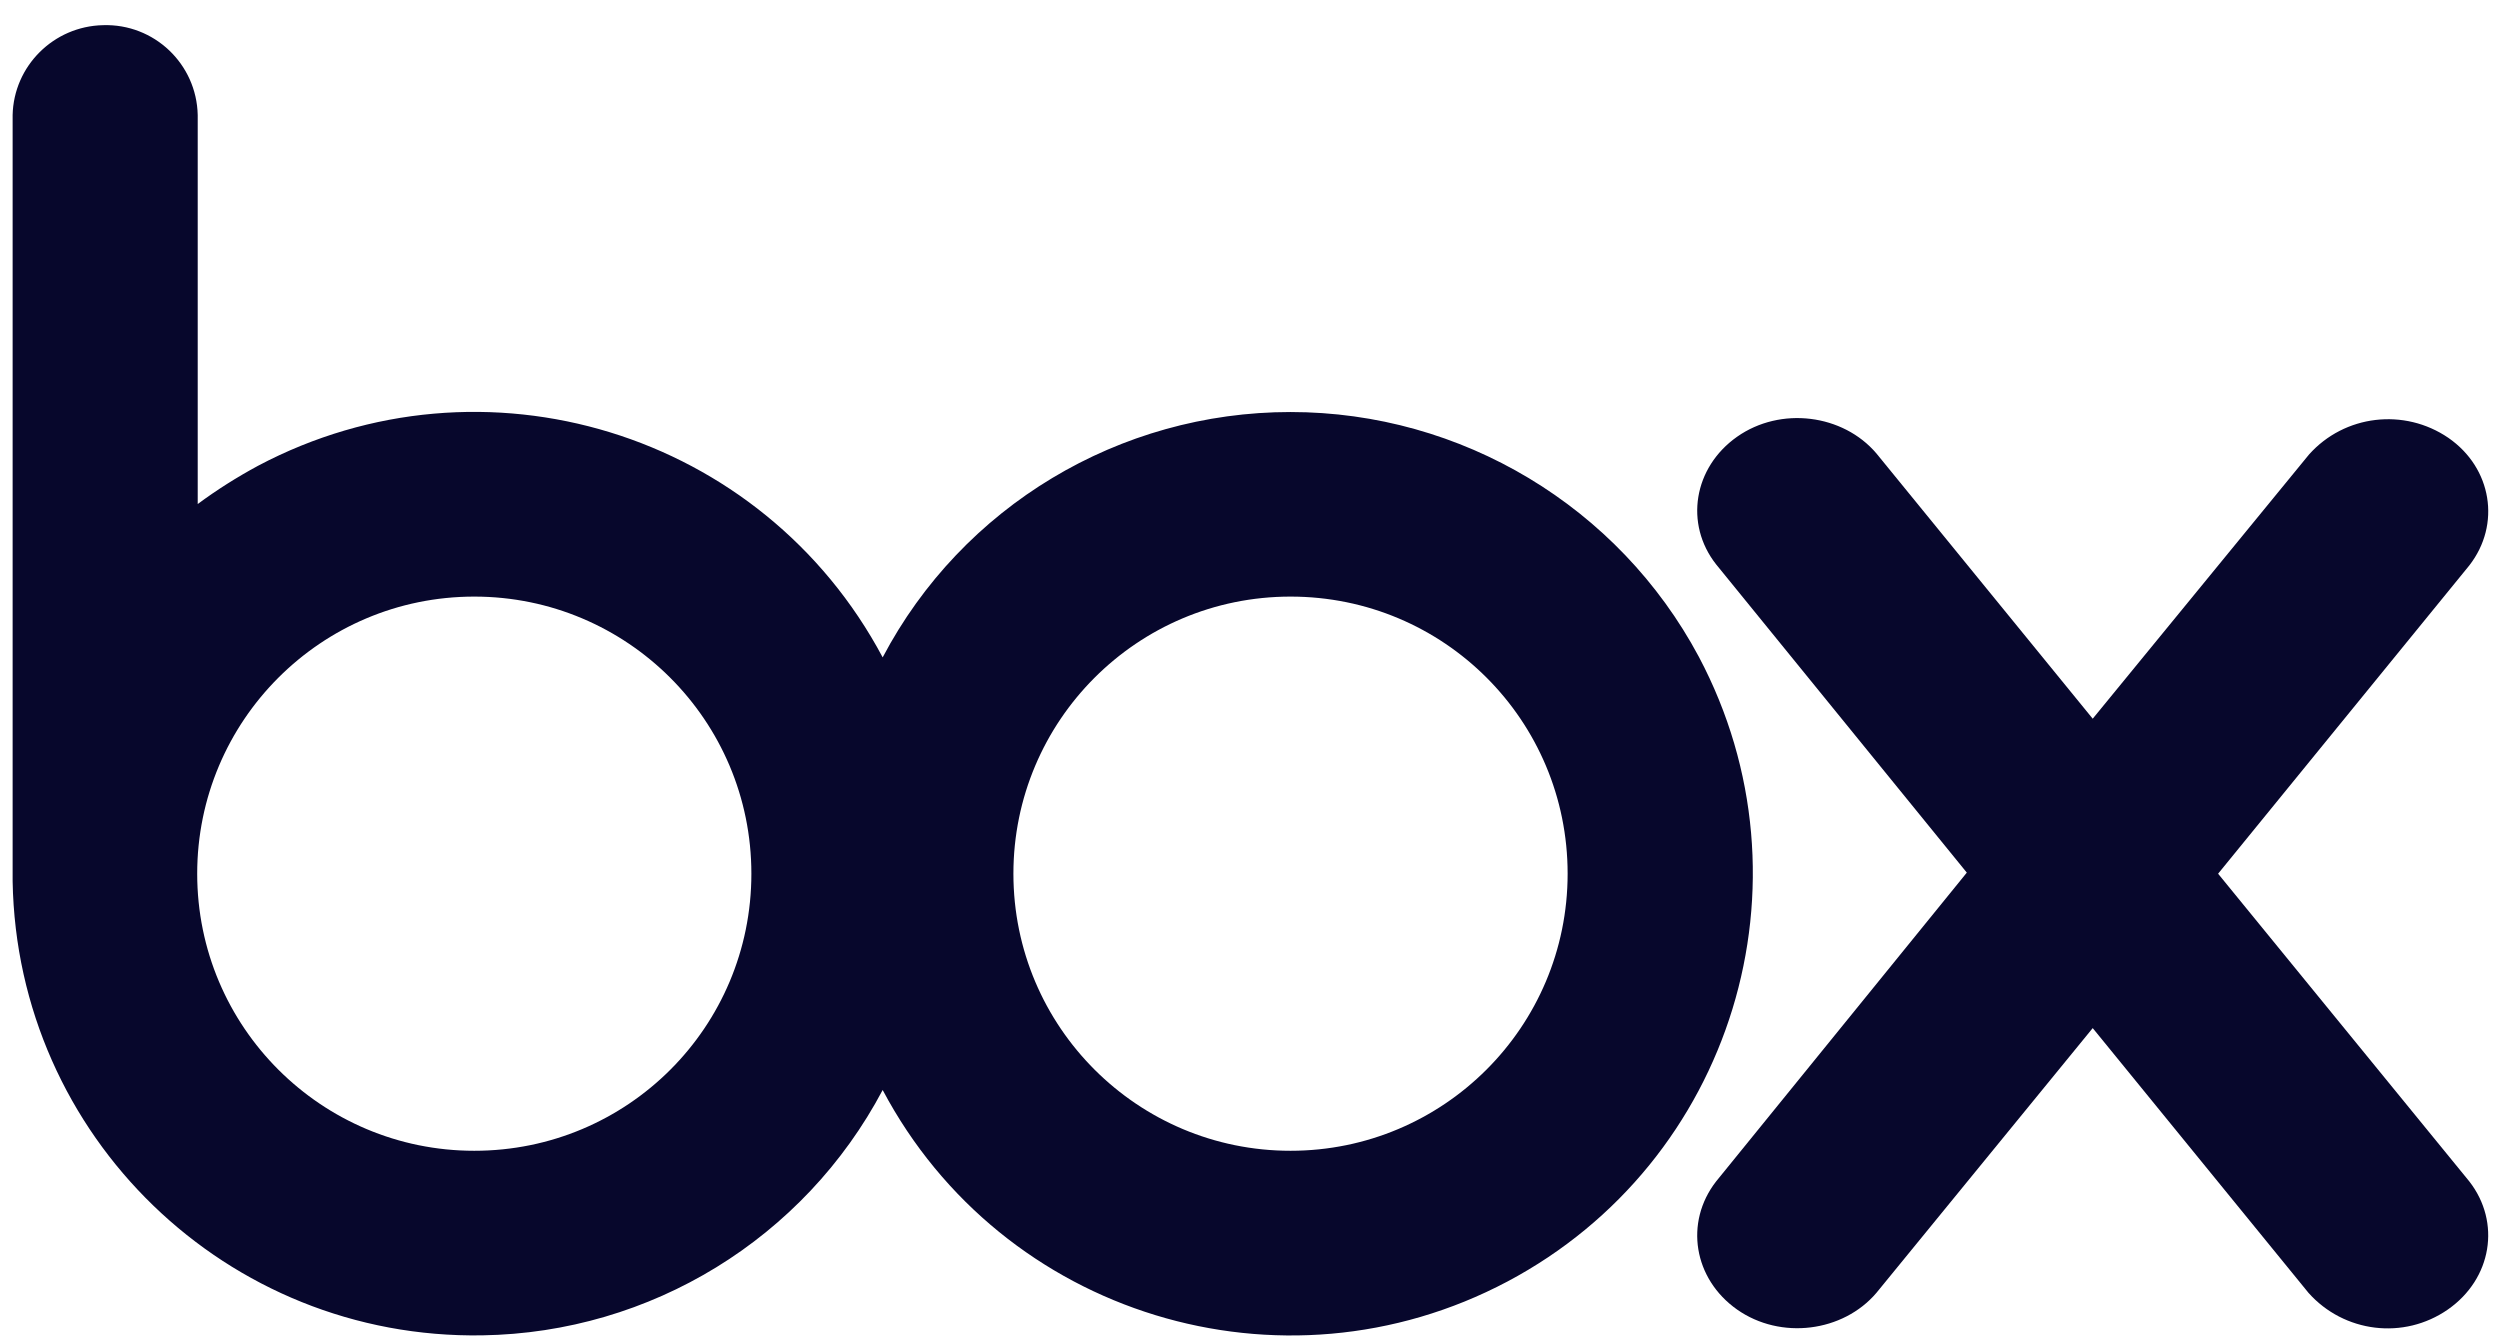
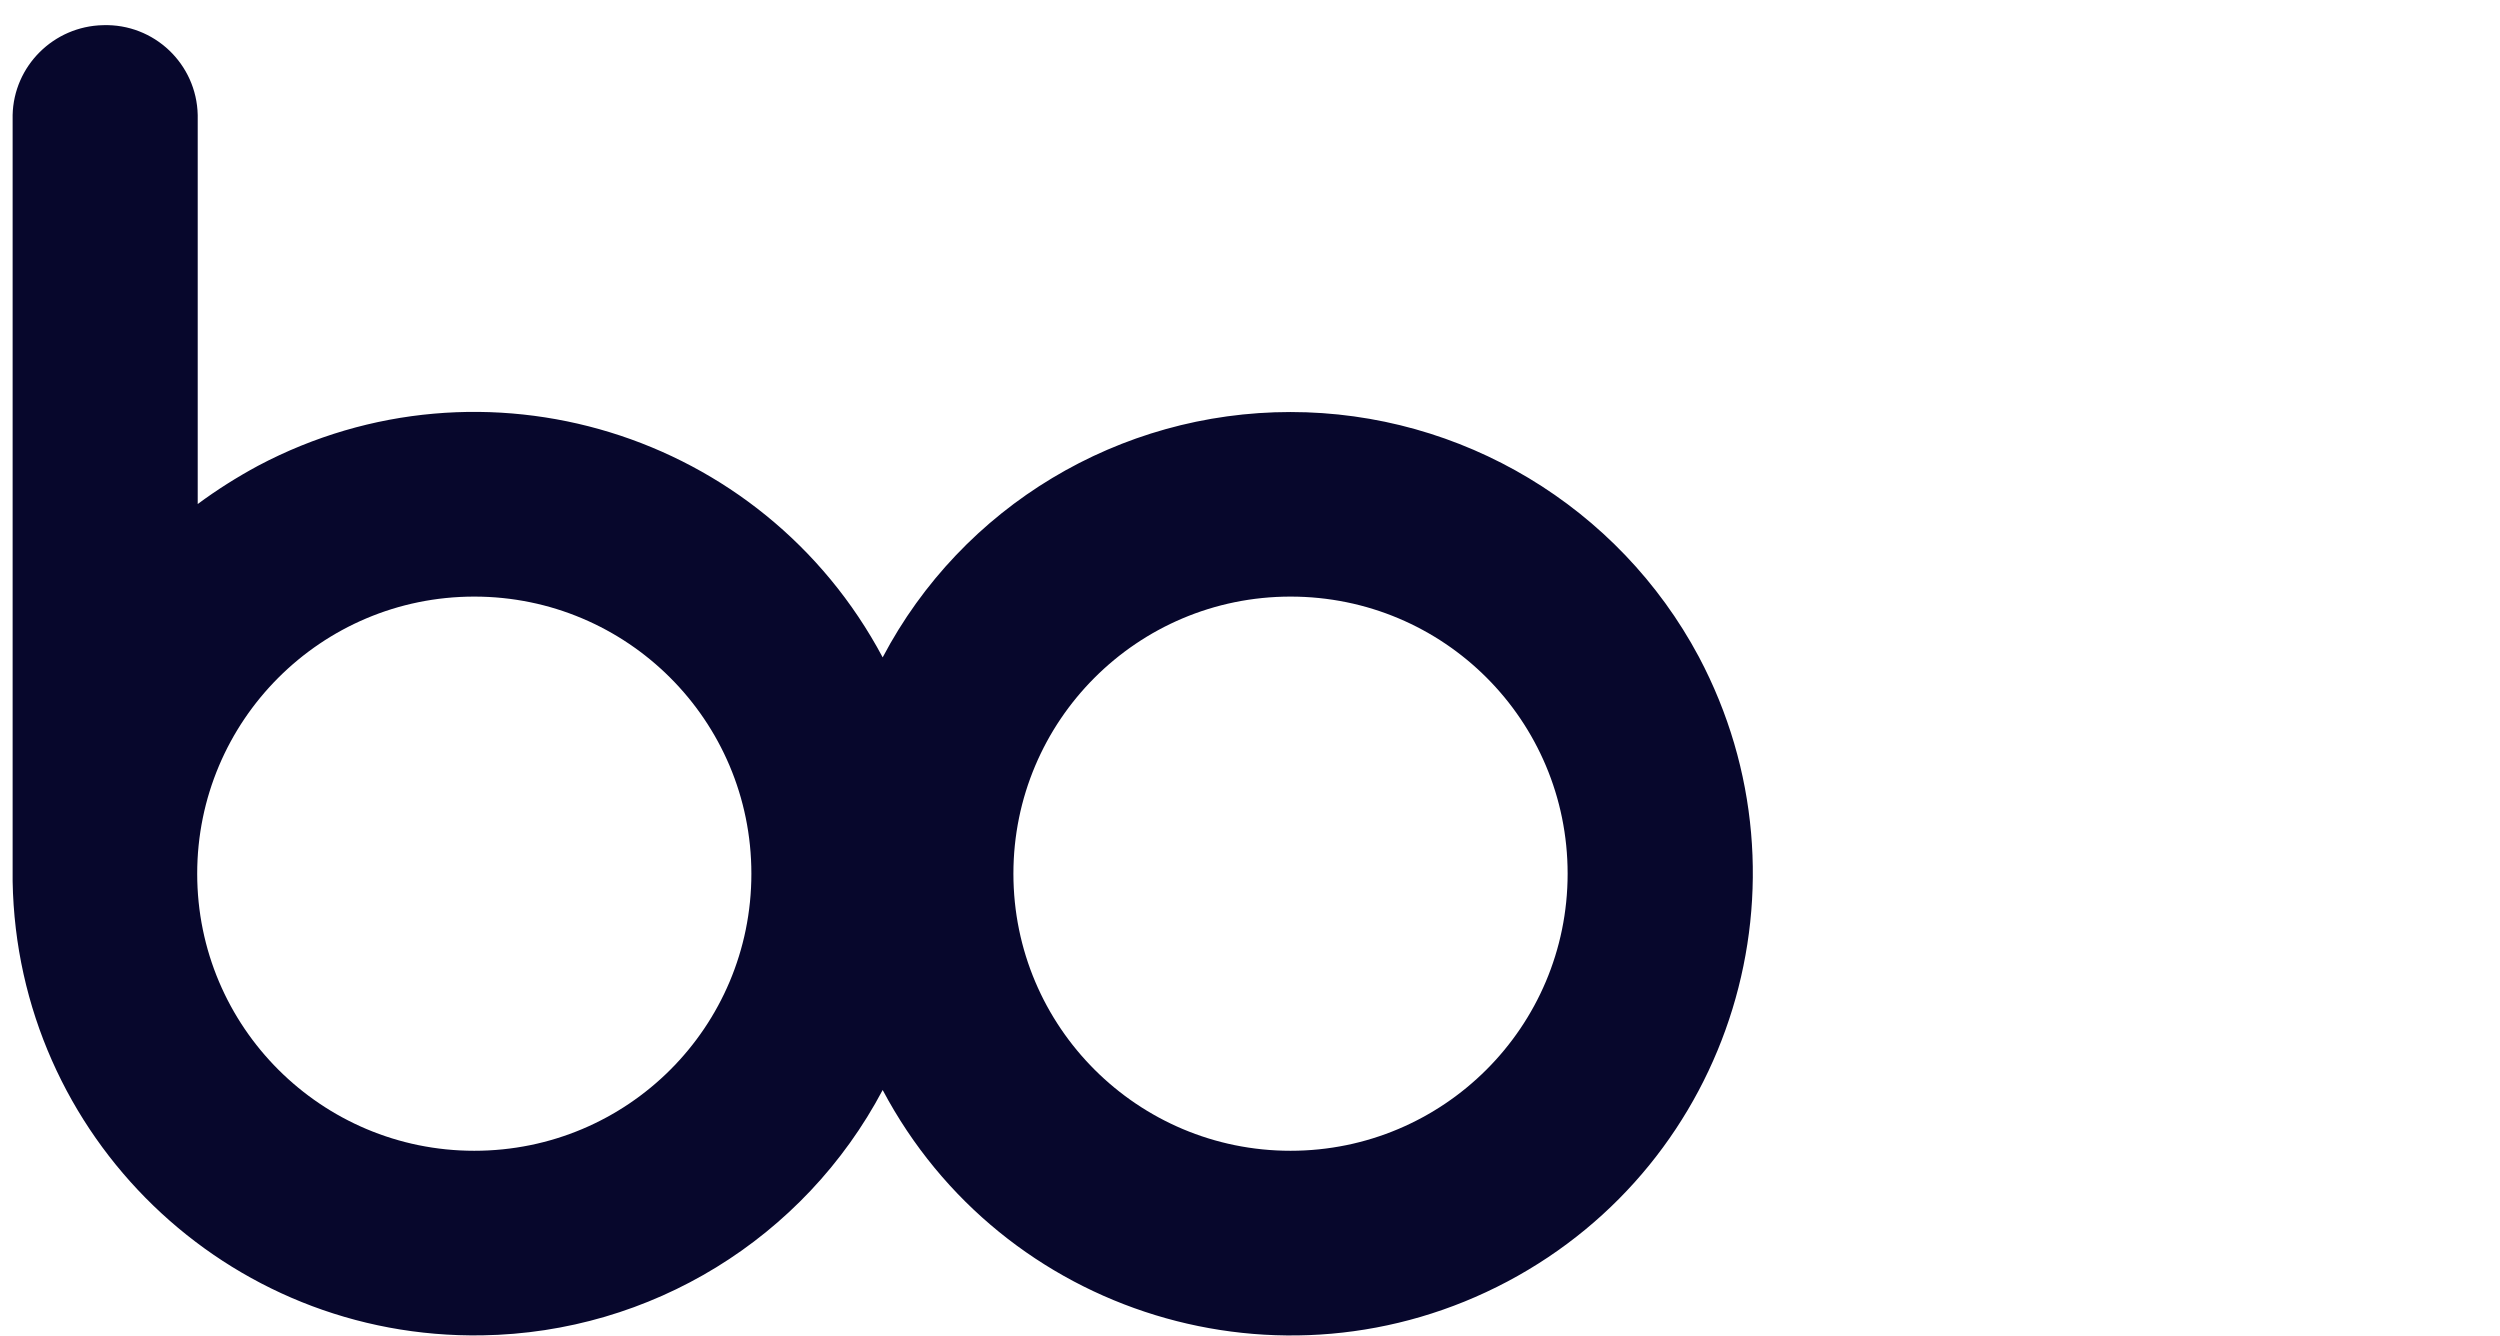
<svg xmlns="http://www.w3.org/2000/svg" width="58" height="31" viewBox="0 0 58 31" fill="none">
  <path d="M29.94 9.559C25.97 9.559 22.325 11.744 20.478 15.251C17.694 10.021 11.216 8.036 5.985 10.807C5.498 11.07 5.024 11.369 4.587 11.694V2.669C4.562 1.483 3.576 0.546 2.39 0.584C1.242 0.609 0.318 1.533 0.293 2.669V20.444C0.393 26.361 5.261 31.08 11.191 30.98C15.098 30.918 18.655 28.733 20.478 25.288C23.249 30.518 29.74 32.503 34.971 29.732C40.201 26.96 42.186 20.469 39.414 15.239C37.554 11.756 33.91 9.559 29.94 9.559ZM11.003 26.698C7.458 26.698 4.575 23.827 4.575 20.27C4.575 16.724 7.446 13.841 11.003 13.841C14.549 13.841 17.432 16.712 17.432 20.27C17.432 23.827 14.561 26.698 11.003 26.698ZM29.94 26.698C26.395 26.698 23.511 23.827 23.511 20.27C23.511 16.724 26.382 13.841 29.94 13.841C33.498 13.841 36.369 16.712 36.369 20.27C36.369 23.827 33.485 26.698 29.94 26.698Z" fill="#07072C" />
-   <path d="M57.289 27.41L51.46 20.27L57.289 13.117C58.026 12.168 57.813 10.857 56.802 10.158C55.779 9.459 54.393 9.622 53.569 10.545L48.551 16.674L43.533 10.52C42.759 9.609 41.311 9.422 40.3 10.133C39.289 10.845 39.077 12.156 39.813 13.092L45.63 20.245L39.813 27.41C39.077 28.358 39.289 29.669 40.3 30.381C41.311 31.092 42.759 30.905 43.533 29.994L48.551 23.852L53.557 29.994C54.381 30.918 55.766 31.092 56.79 30.381C57.813 29.669 58.026 28.358 57.289 27.41Z" fill="#07072C" />
</svg>